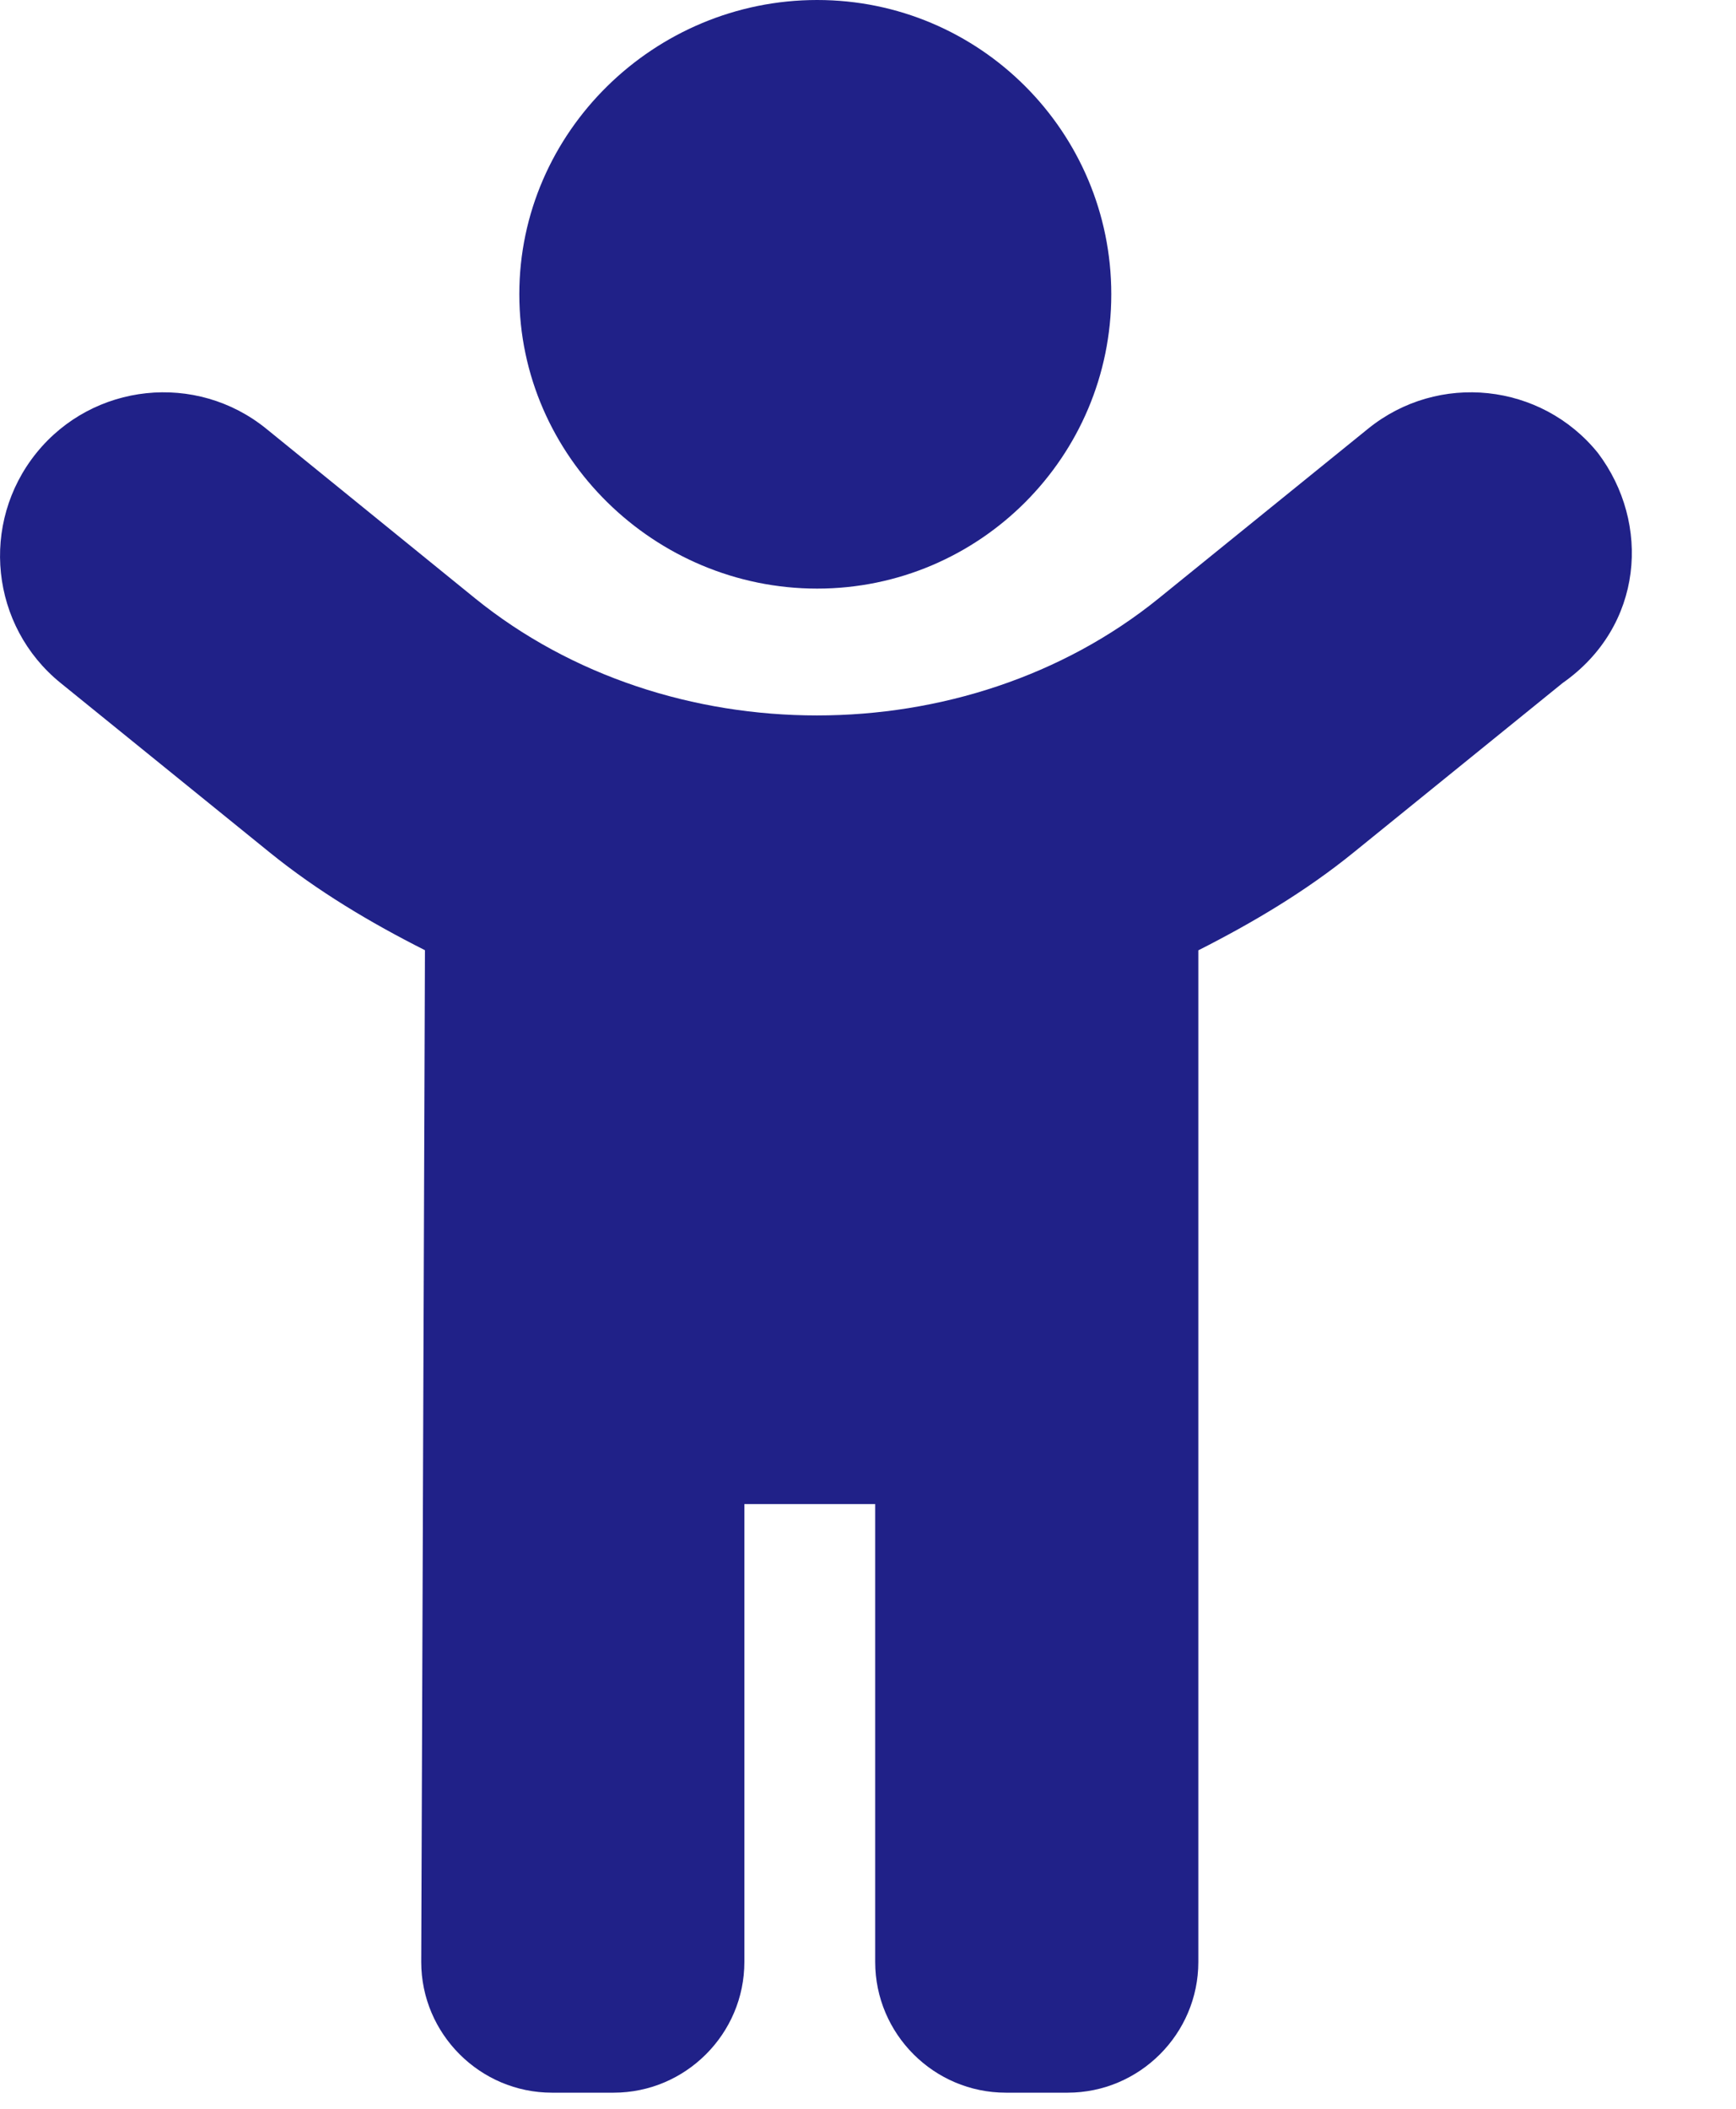
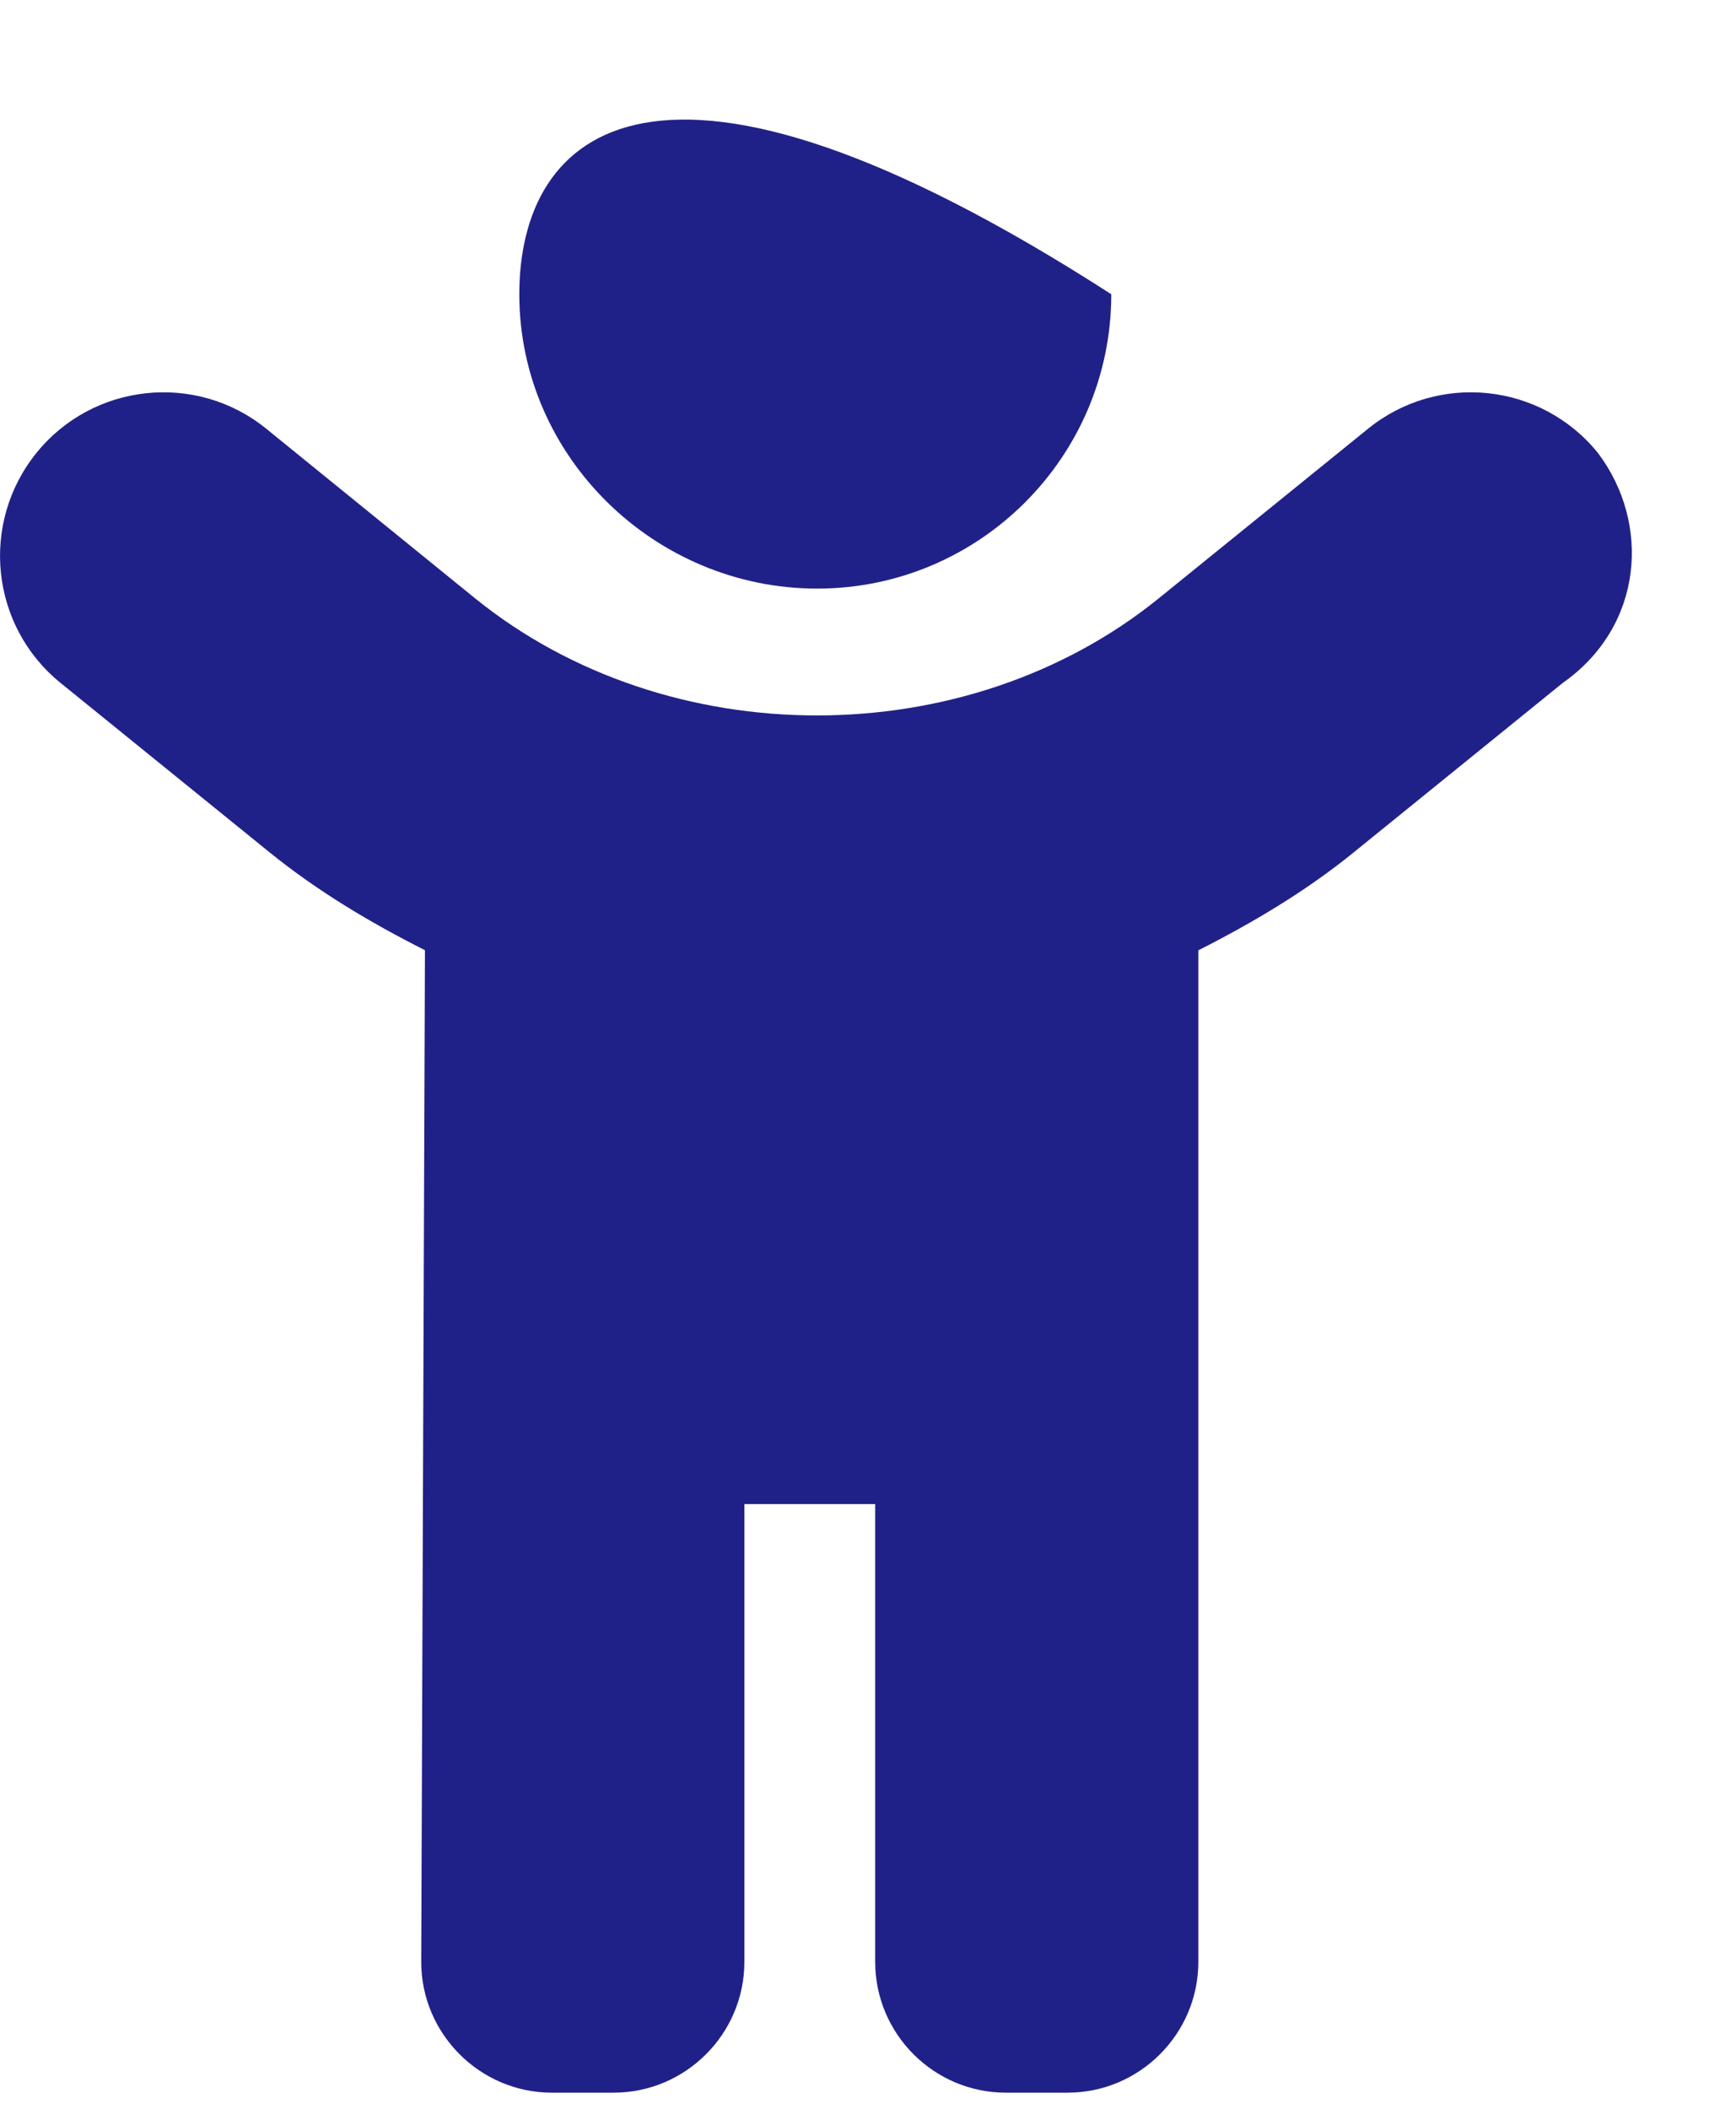
<svg xmlns="http://www.w3.org/2000/svg" width="14" height="17" viewBox="0 0 14 17" fill="none">
-   <path d="M6.59 4.745C7.899 4.745 8.962 3.682 8.962 2.372C8.962 1.063 7.901 0 6.59 0C5.278 0 4.188 1.063 4.188 2.372C4.188 3.682 5.282 4.745 6.59 4.745ZM12.886 3.651C12.429 3.086 11.599 2.998 11.033 3.456L9.344 4.824C7.79 6.082 5.387 6.082 3.832 4.824L2.147 3.456C1.582 2.998 0.751 3.086 0.294 3.651C-0.164 4.218 -0.077 5.048 0.489 5.506L2.175 6.872C2.562 7.185 2.987 7.438 3.427 7.66L3.397 15.816C3.397 16.396 3.871 16.87 4.451 16.87H4.949C5.529 16.87 6.003 16.396 6.003 15.816V12.125H7.058V15.816C7.058 16.396 7.531 16.87 8.112 16.87H8.61C9.19 16.87 9.664 16.396 9.664 15.816L9.664 7.661C10.104 7.438 10.529 7.186 10.915 6.873L12.602 5.506C13.255 5.048 13.315 4.218 12.886 3.651Z" fill="#202188" />
+   <path d="M6.59 4.745C7.899 4.745 8.962 3.682 8.962 2.372C5.278 0 4.188 1.063 4.188 2.372C4.188 3.682 5.282 4.745 6.59 4.745ZM12.886 3.651C12.429 3.086 11.599 2.998 11.033 3.456L9.344 4.824C7.79 6.082 5.387 6.082 3.832 4.824L2.147 3.456C1.582 2.998 0.751 3.086 0.294 3.651C-0.164 4.218 -0.077 5.048 0.489 5.506L2.175 6.872C2.562 7.185 2.987 7.438 3.427 7.66L3.397 15.816C3.397 16.396 3.871 16.87 4.451 16.87H4.949C5.529 16.87 6.003 16.396 6.003 15.816V12.125H7.058V15.816C7.058 16.396 7.531 16.87 8.112 16.87H8.61C9.19 16.87 9.664 16.396 9.664 15.816L9.664 7.661C10.104 7.438 10.529 7.186 10.915 6.873L12.602 5.506C13.255 5.048 13.315 4.218 12.886 3.651Z" fill="#202188" />
</svg>